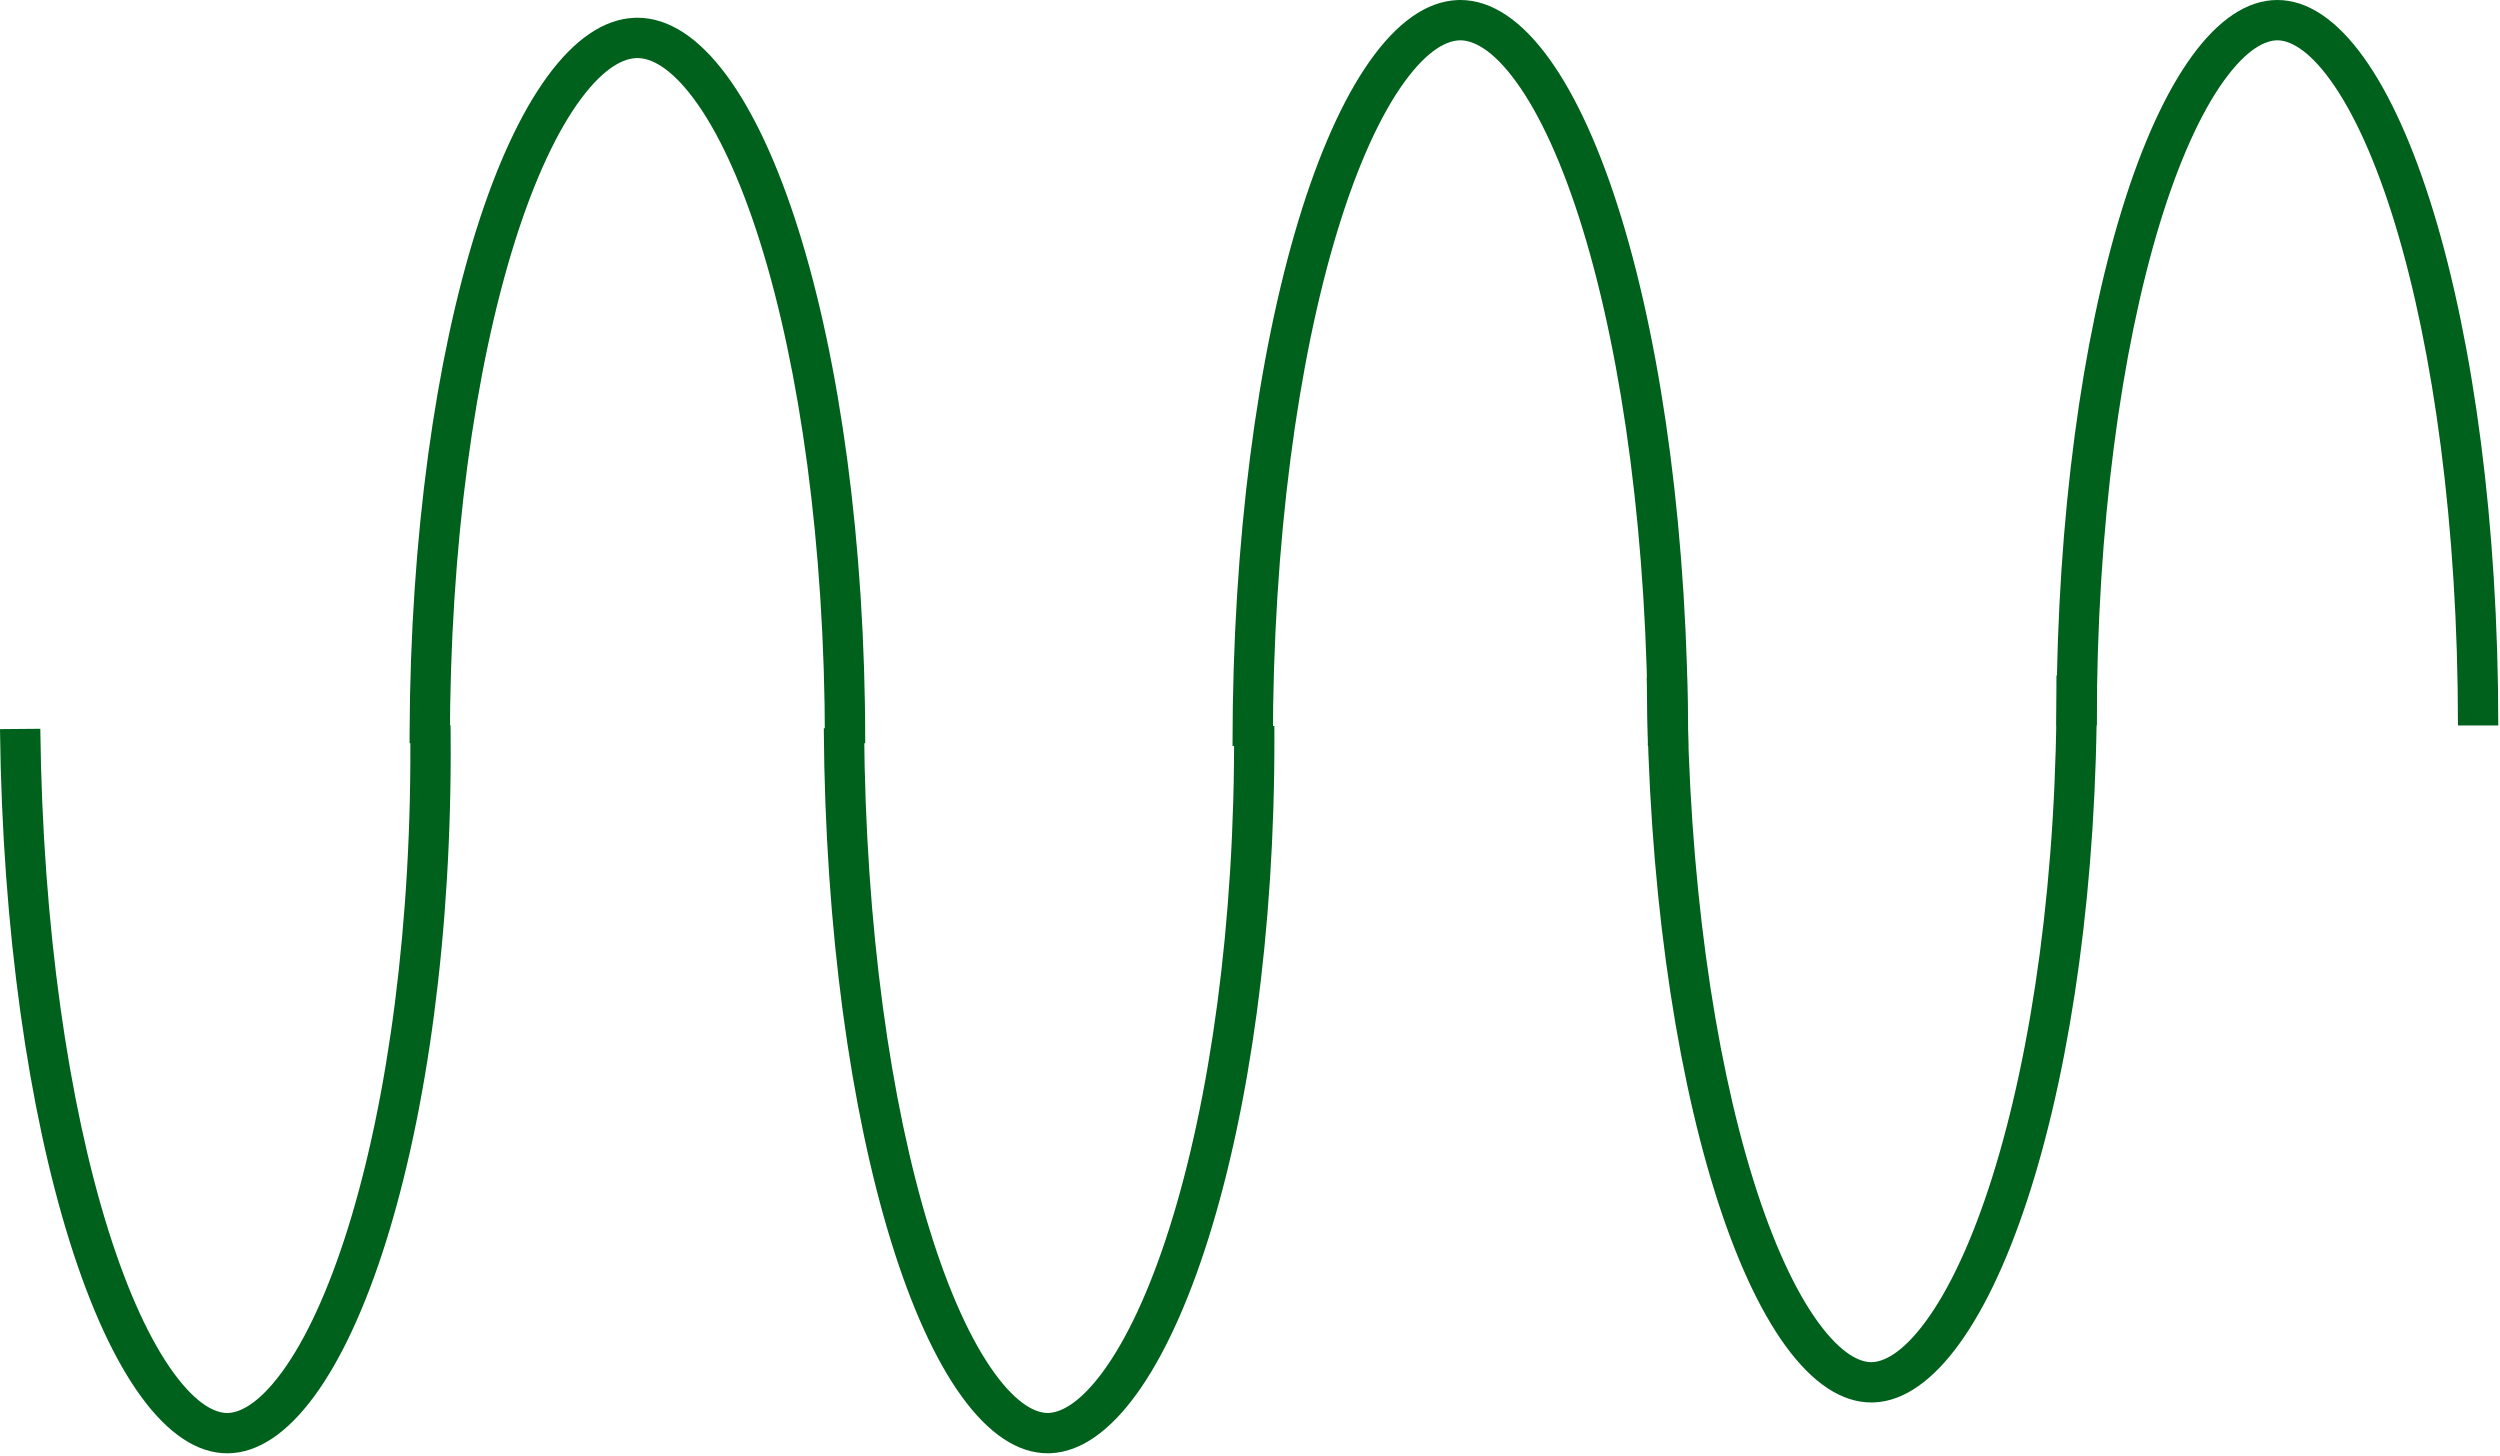
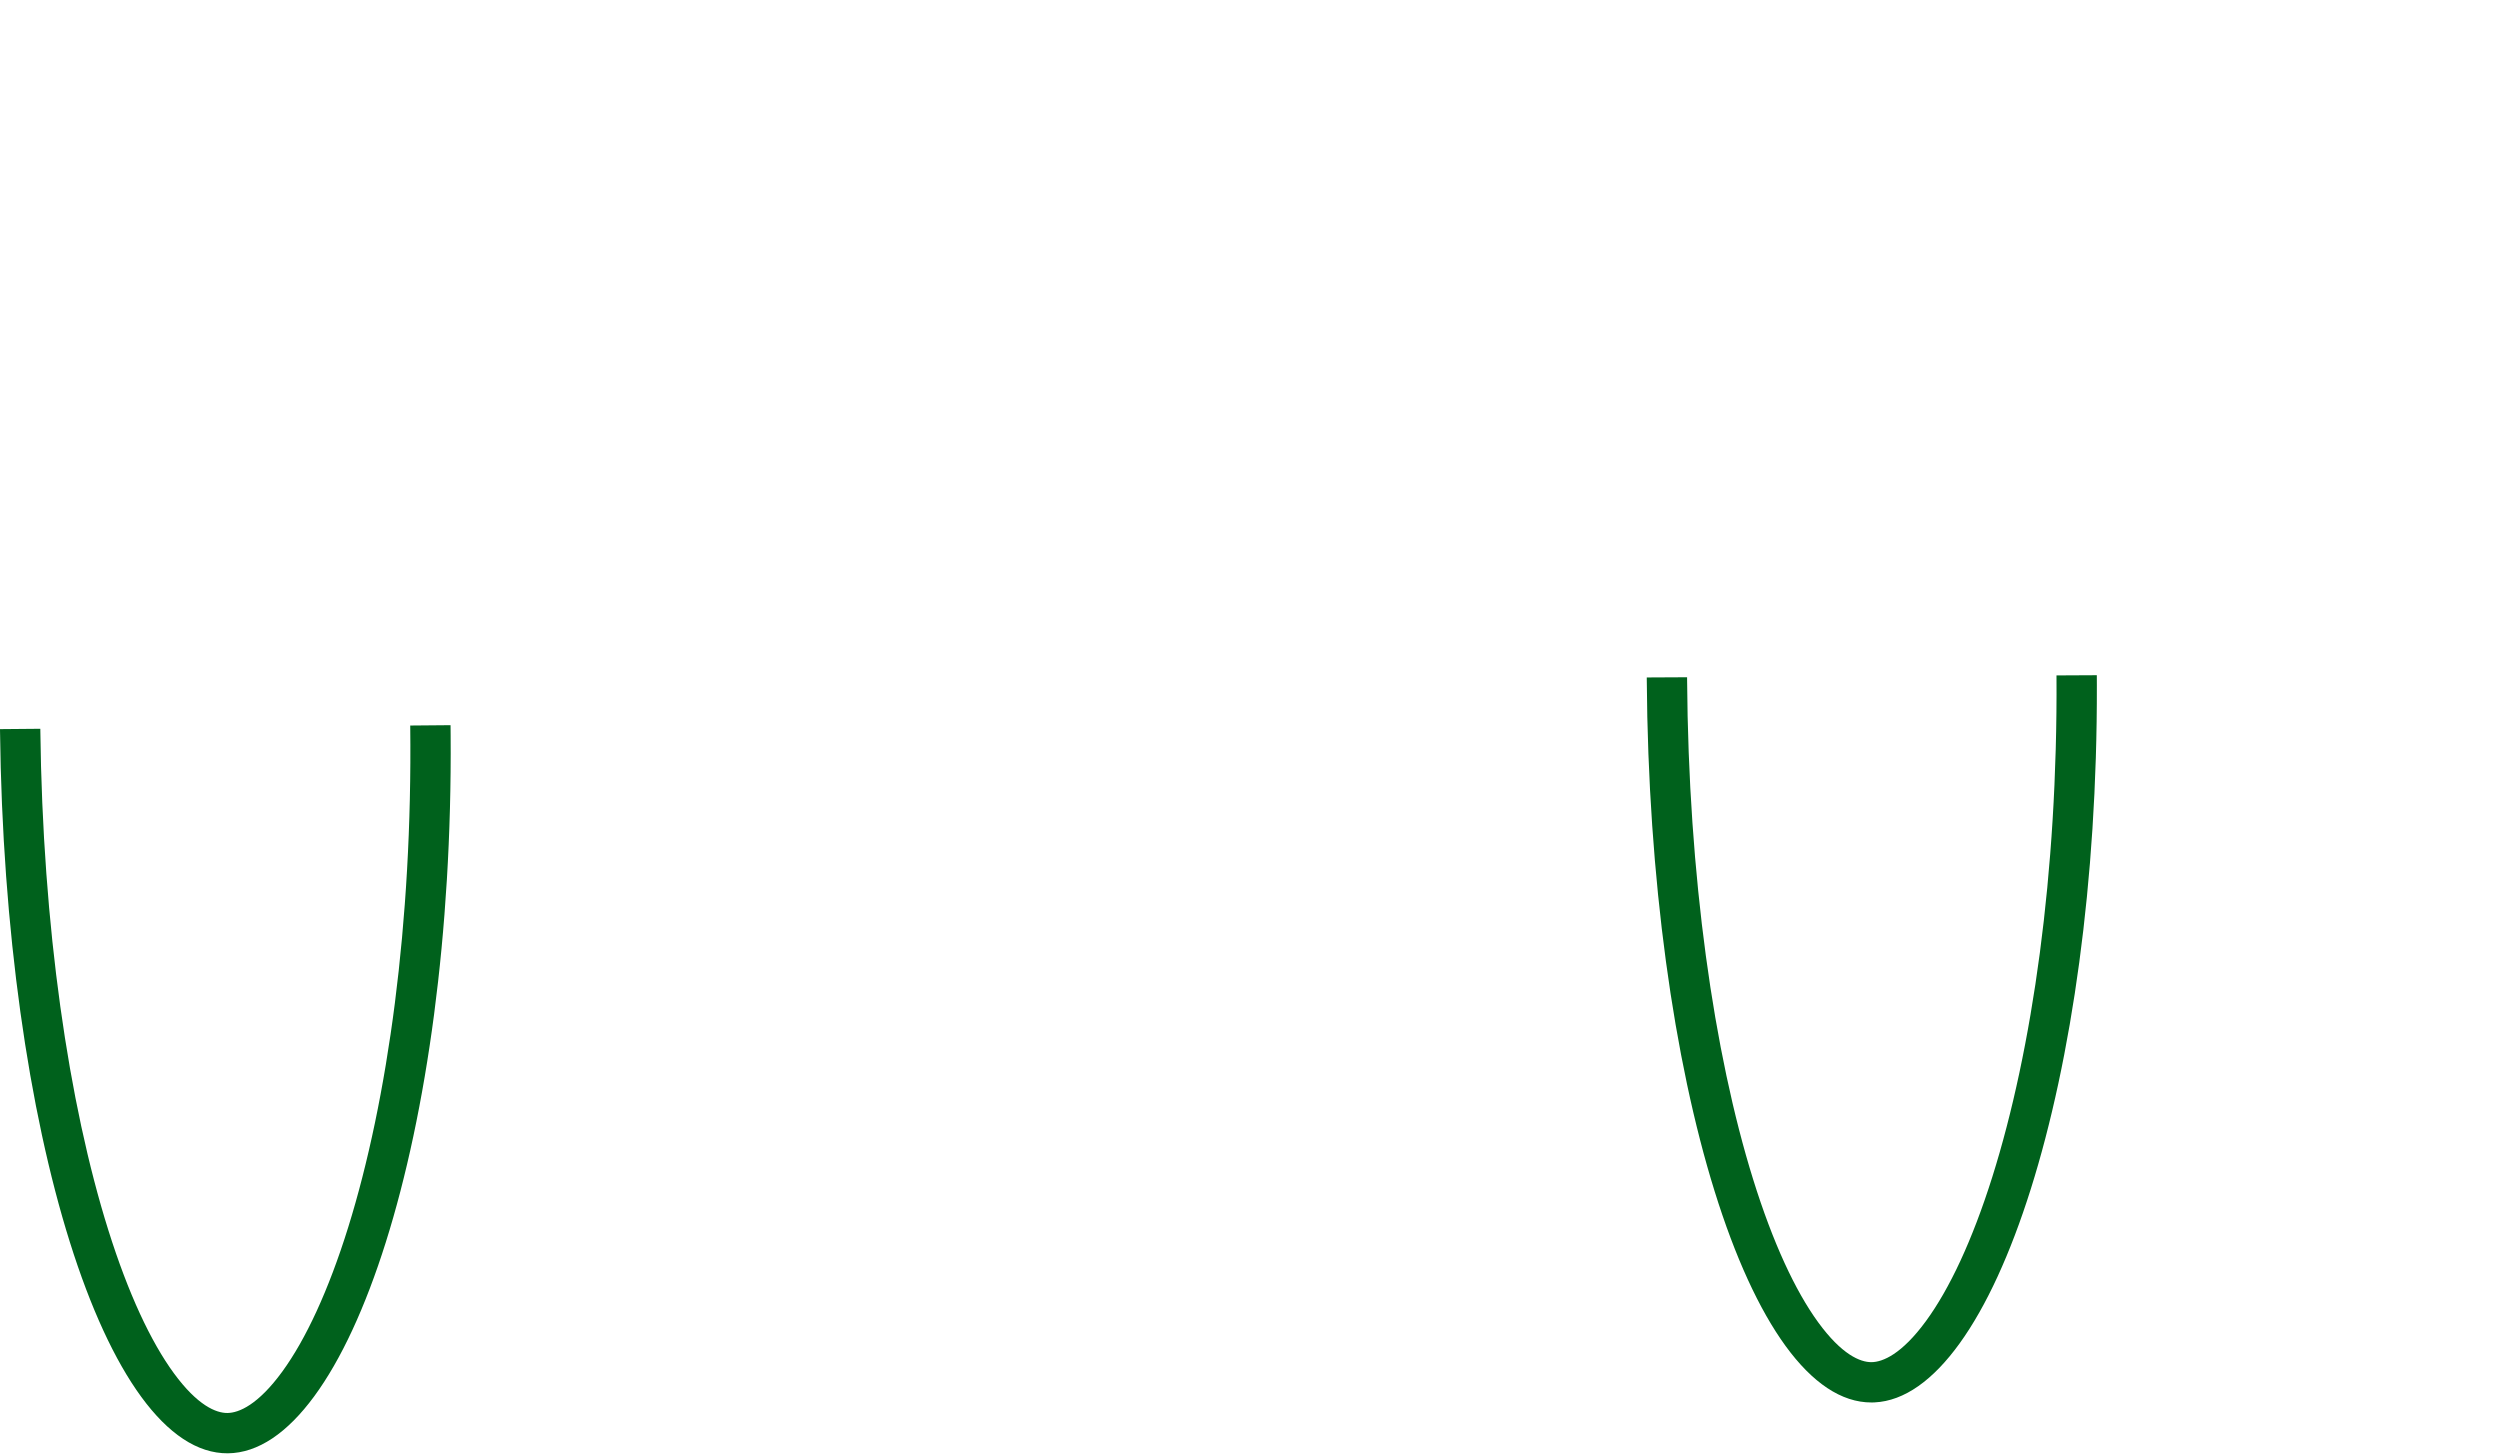
<svg xmlns="http://www.w3.org/2000/svg" width="558" height="325" viewBox="0 0 558 325" fill="none">
-   <path d="M557.611 161.926L548.611 161.926C548.611 161.814 548.611 161.703 548.611 161.591C548.611 117.604 543.158 78.132 534.561 49.955C530.245 35.811 525.289 25.02 520.199 17.964C514.958 10.699 510.82 9 508.306 9C505.792 9 501.653 10.699 496.412 17.964C491.322 25.02 486.366 35.811 482.05 49.955C473.453 78.132 468 117.604 468 161.591C468 161.703 468.001 161.814 468.001 161.926L459.001 161.926C459.001 161.814 459 161.703 459 161.591L459.004 159.502C459.345 71.221 481.288 2.10378e-05 508.306 2.22188e-05C535.536 0.001 557.611 72.347 557.611 161.591L557.611 161.926Z" fill="#00611C" />
-   <path d="M376.798 166.525L367.798 166.525C367.798 166.356 367.798 166.186 367.798 166.017C367.798 120.81 362.175 80.236 353.3 51.261C348.846 36.718 343.724 25.605 338.452 18.325C333.034 10.842 328.692 9 325.95 9C323.207 9 318.865 10.843 313.447 18.325C308.175 25.605 303.054 36.718 298.6 51.261C289.725 80.236 284.102 120.81 284.102 166.017C284.102 166.186 284.104 166.356 284.104 166.525L275.104 166.525C275.104 166.356 275.102 166.186 275.102 166.017C275.102 75.045 297.513 1.164 325.292 0.014L325.95 2.21513e-05C354.032 2.33788e-05 376.798 74.328 376.798 166.017C376.798 166.186 376.798 166.356 376.798 166.525Z" fill="#00611C" />
-   <path d="M193.115 165.887L184.115 165.887C184.115 165.775 184.115 165.663 184.115 165.552C184.115 121.586 178.494 82.141 169.636 53.991C165.19 39.863 160.085 29.084 154.838 22.031C149.467 14.812 145.118 12.961 142.266 12.961C139.413 12.961 135.065 14.812 129.695 22.031C124.448 29.084 119.342 39.863 114.896 53.991C106.038 82.141 100.418 121.586 100.418 165.552C100.418 165.663 100.419 165.775 100.419 165.887L91.419 165.887C91.419 165.775 91.418 165.663 91.418 165.552L91.422 163.463C91.771 75.877 114.048 5.085 141.609 3.975L142.266 3.961C170.349 3.961 193.115 76.308 193.115 165.552L193.115 165.887Z" fill="#00611C" />
  <path d="M367.558 151.208L376.558 151.163C376.559 151.323 376.56 151.484 376.561 151.645C376.849 195.634 382.541 235.08 391.294 263.216C395.688 277.341 400.7 288.108 405.819 295.14C411.093 302.384 415.22 304.045 417.697 304.033C420.223 304.02 424.473 302.243 429.873 294.867C435.099 287.729 440.225 276.855 444.693 262.664C453.596 234.387 459.298 194.85 459.01 150.939C459.01 150.877 459.009 150.814 459.008 150.752L468.008 150.707C468.009 150.769 468.01 150.832 468.01 150.894L468.019 152.983C468.222 240.574 445.05 311.768 418.391 313.016L417.756 313.032C390.618 313.167 368.145 240.932 367.561 151.69C367.56 151.529 367.559 151.368 367.558 151.208Z" fill="#00611C" />
-   <path d="M183.871 162.547L192.871 162.503C192.871 162.58 192.872 162.657 192.872 162.734C193.16 206.733 198.784 246.249 207.489 274.451C211.859 288.609 216.851 299.405 221.963 306.455C227.227 313.713 231.36 315.386 233.867 315.373C236.448 315.36 240.732 313.558 246.154 306.19C251.407 299.052 256.557 288.179 261.047 273.991C269.994 245.718 275.725 206.186 275.438 162.278C275.438 162.216 275.436 162.153 275.436 162.091L284.436 162.046C284.436 162.109 284.438 162.171 284.438 162.234L284.447 164.322C284.647 251.913 261.357 323.108 234.564 324.356L233.925 324.373C206.652 324.509 184.456 252.021 183.872 162.779L183.871 162.547Z" fill="#00611C" />
  <path d="M1.62186e-05 162.742L9 162.663C9.001 162.741 9.001 162.819 9.002 162.898C9.51 206.895 15.331 246.388 24.176 274.557C28.617 288.698 33.662 299.475 38.81 306.506C44.109 313.744 48.251 315.401 50.757 315.379C53.338 315.356 57.613 313.538 62.999 306.149C68.216 298.991 73.312 288.098 77.732 273.893C86.538 245.586 92.071 206.033 91.565 162.127C91.564 162.064 91.563 162.001 91.562 161.938L100.562 161.859C100.562 161.922 100.564 161.985 100.565 162.048L100.584 164.137C101.226 252.421 77.921 324.14 50.861 324.378C23.588 324.617 1.032 252.216 0.003 162.977C0.002 162.898 0.001 162.82 1.62186e-05 162.742Z" fill="#00611C" />
</svg>